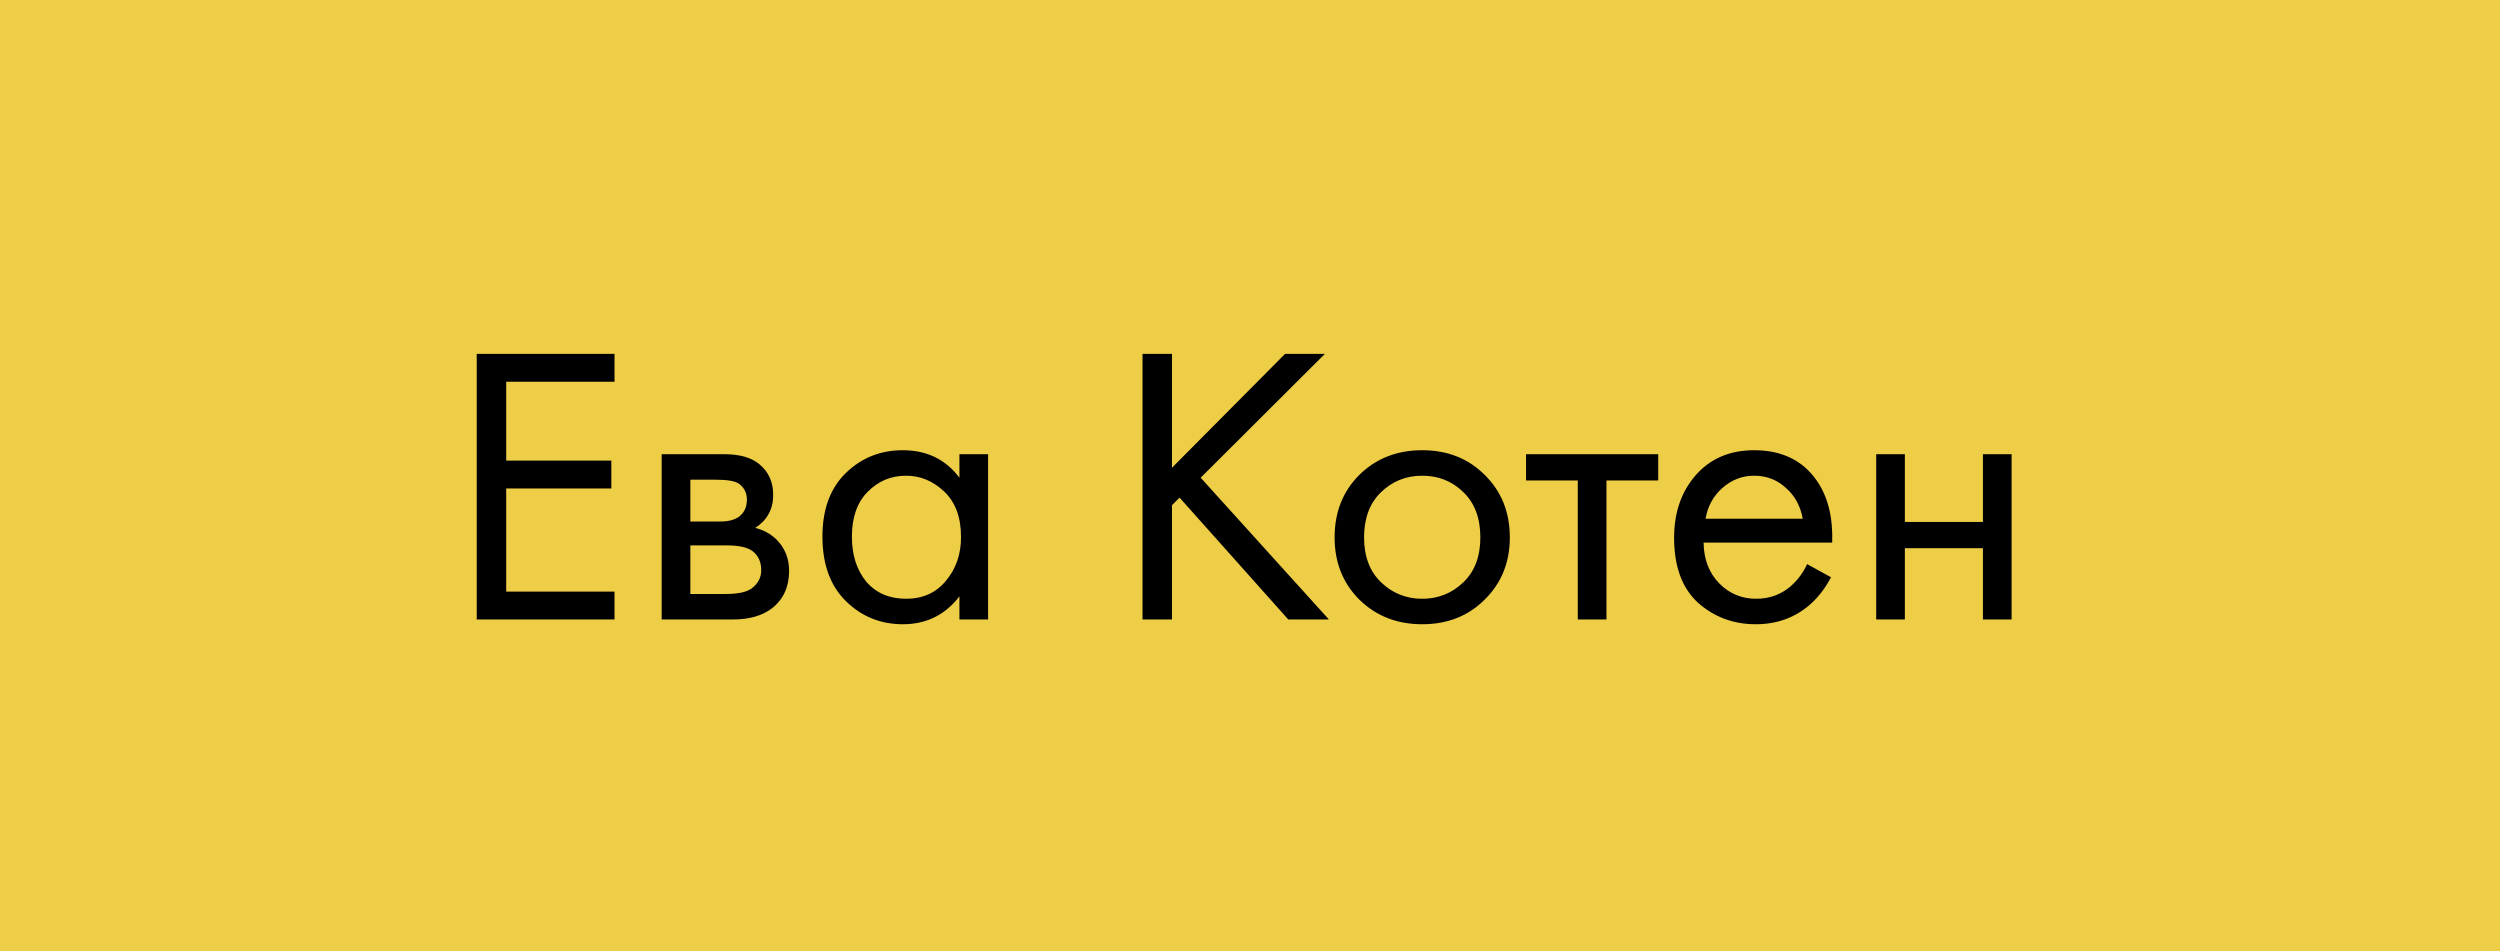
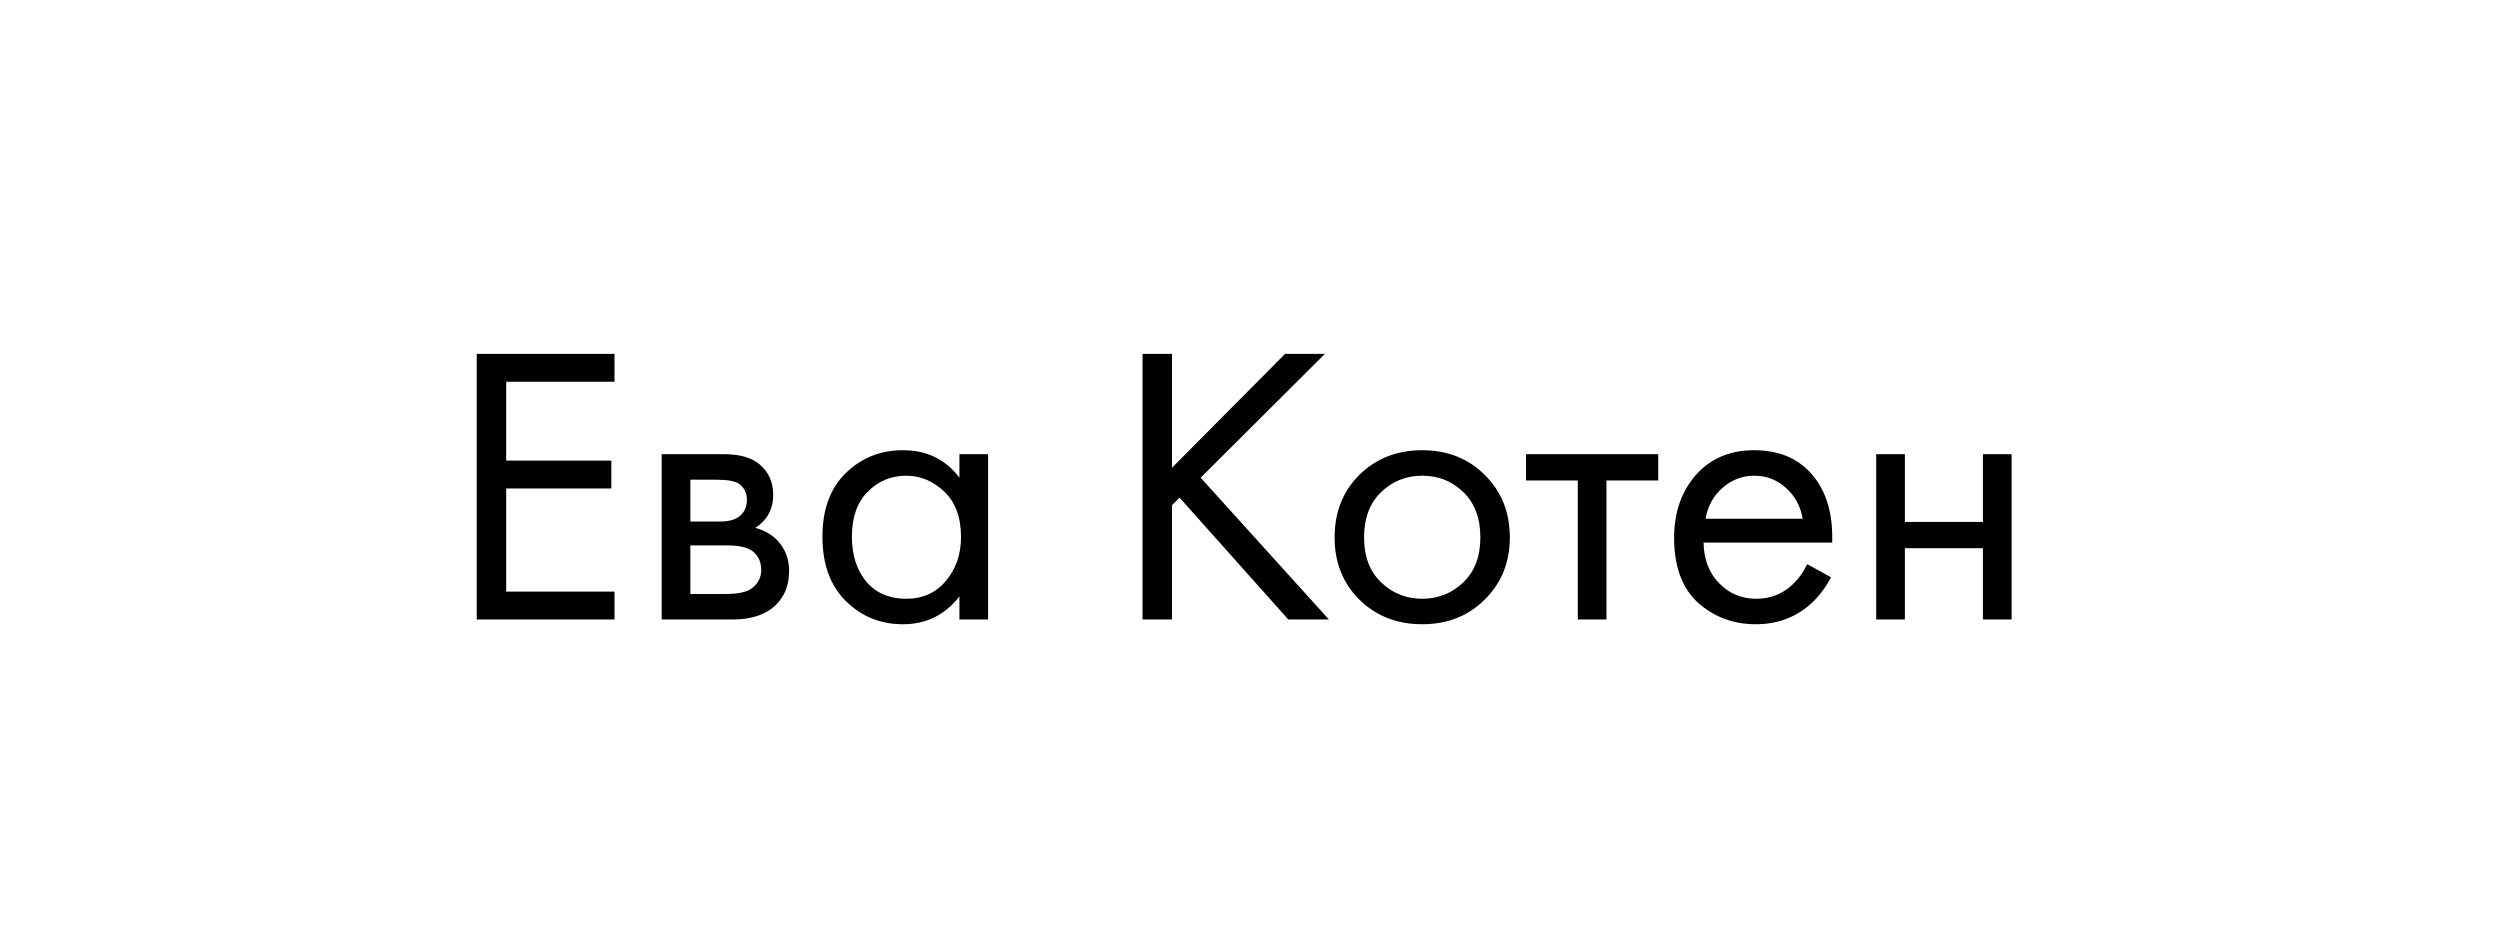
<svg xmlns="http://www.w3.org/2000/svg" width="113" height="43" viewBox="0 0 113 43" fill="none">
-   <rect width="113" height="43" fill="#EECD47" />
  <path d="M27.776 15.994V17.254H22.88V20.818H27.632V22.078H22.88V26.74H27.776V28H21.548V15.994H27.776ZM29.908 20.53H32.734C33.418 20.53 33.94 20.674 34.3 20.962C34.732 21.31 34.948 21.778 34.948 22.366C34.948 23.014 34.678 23.512 34.138 23.86C34.51 23.956 34.822 24.124 35.074 24.364C35.47 24.748 35.668 25.228 35.668 25.804C35.668 26.524 35.41 27.088 34.894 27.496C34.45 27.832 33.862 28 33.13 28H29.908V20.53ZM31.204 23.572H32.572C32.92 23.572 33.196 23.5 33.4 23.356C33.64 23.176 33.76 22.918 33.76 22.582C33.76 22.282 33.64 22.042 33.4 21.862C33.22 21.742 32.872 21.682 32.356 21.682H31.204V23.572ZM31.204 26.848H32.806C33.358 26.848 33.748 26.764 33.976 26.596C34.264 26.38 34.408 26.104 34.408 25.768C34.408 25.408 34.282 25.126 34.03 24.922C33.802 24.742 33.412 24.652 32.86 24.652H31.204V26.848ZM43.366 21.592V20.53H44.662V28H43.366V26.956C42.718 27.796 41.866 28.216 40.81 28.216C39.802 28.216 38.944 27.868 38.236 27.172C37.528 26.476 37.174 25.504 37.174 24.256C37.174 23.032 37.522 22.078 38.218 21.394C38.926 20.698 39.79 20.35 40.81 20.35C41.89 20.35 42.742 20.764 43.366 21.592ZM40.954 21.502C40.27 21.502 39.688 21.748 39.208 22.24C38.74 22.72 38.506 23.392 38.506 24.256C38.506 25.084 38.722 25.762 39.154 26.29C39.598 26.806 40.198 27.064 40.954 27.064C41.71 27.064 42.31 26.794 42.754 26.254C43.21 25.714 43.438 25.054 43.438 24.274C43.438 23.386 43.186 22.702 42.682 22.222C42.178 21.742 41.602 21.502 40.954 21.502ZM52.974 15.994V21.142L58.086 15.994H59.886L54.27 21.592L60.066 28H58.23L53.316 22.492L52.974 22.834V28H51.642V15.994H52.974ZM67.11 27.1C66.366 27.844 65.424 28.216 64.284 28.216C63.144 28.216 62.196 27.844 61.44 27.1C60.696 26.356 60.324 25.42 60.324 24.292C60.324 23.152 60.696 22.21 61.44 21.466C62.196 20.722 63.144 20.35 64.284 20.35C65.424 20.35 66.366 20.722 67.11 21.466C67.866 22.21 68.244 23.152 68.244 24.292C68.244 25.42 67.866 26.356 67.11 27.1ZM66.138 22.24C65.634 21.748 65.016 21.502 64.284 21.502C63.552 21.502 62.928 21.754 62.412 22.258C61.908 22.75 61.656 23.428 61.656 24.292C61.656 25.156 61.914 25.834 62.43 26.326C62.946 26.818 63.564 27.064 64.284 27.064C65.004 27.064 65.622 26.818 66.138 26.326C66.654 25.834 66.912 25.156 66.912 24.292C66.912 23.416 66.654 22.732 66.138 22.24ZM74.952 21.718H72.612V28H71.316V21.718H68.976V20.53H74.952V21.718ZM81.682 25.498L82.762 26.092C82.51 26.572 82.204 26.974 81.844 27.298C81.16 27.91 80.332 28.216 79.36 28.216C78.352 28.216 77.482 27.892 76.75 27.244C76.03 26.584 75.67 25.606 75.67 24.31C75.67 23.17 75.994 22.228 76.642 21.484C77.302 20.728 78.184 20.35 79.288 20.35C80.536 20.35 81.478 20.806 82.114 21.718C82.618 22.438 82.852 23.374 82.816 24.526H77.002C77.014 25.282 77.248 25.894 77.704 26.362C78.16 26.83 78.718 27.064 79.378 27.064C79.966 27.064 80.476 26.884 80.908 26.524C81.244 26.236 81.502 25.894 81.682 25.498ZM77.092 23.446H81.484C81.376 22.858 81.118 22.39 80.71 22.042C80.314 21.682 79.84 21.502 79.288 21.502C78.748 21.502 78.268 21.688 77.848 22.06C77.44 22.42 77.188 22.882 77.092 23.446ZM84.804 28V20.53H86.1V23.59H89.628V20.53H90.924V28H89.628V24.778H86.1V28H84.804Z" fill="black" />
</svg>